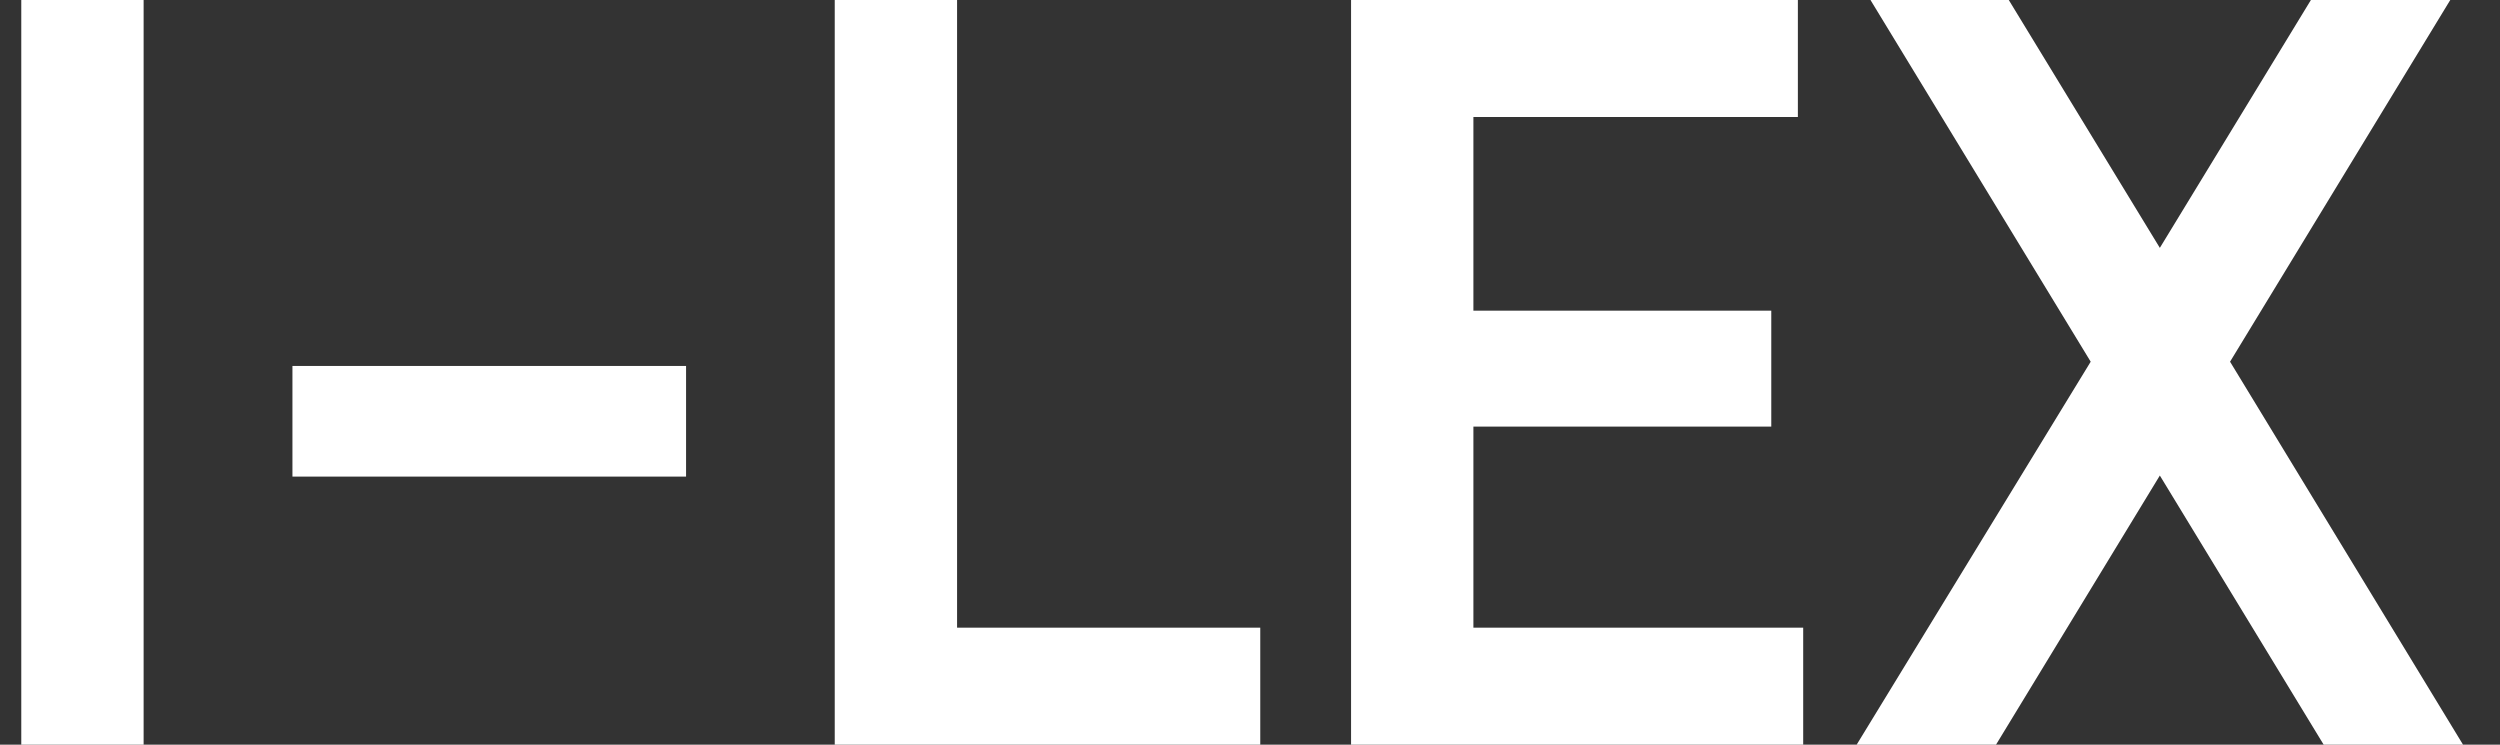
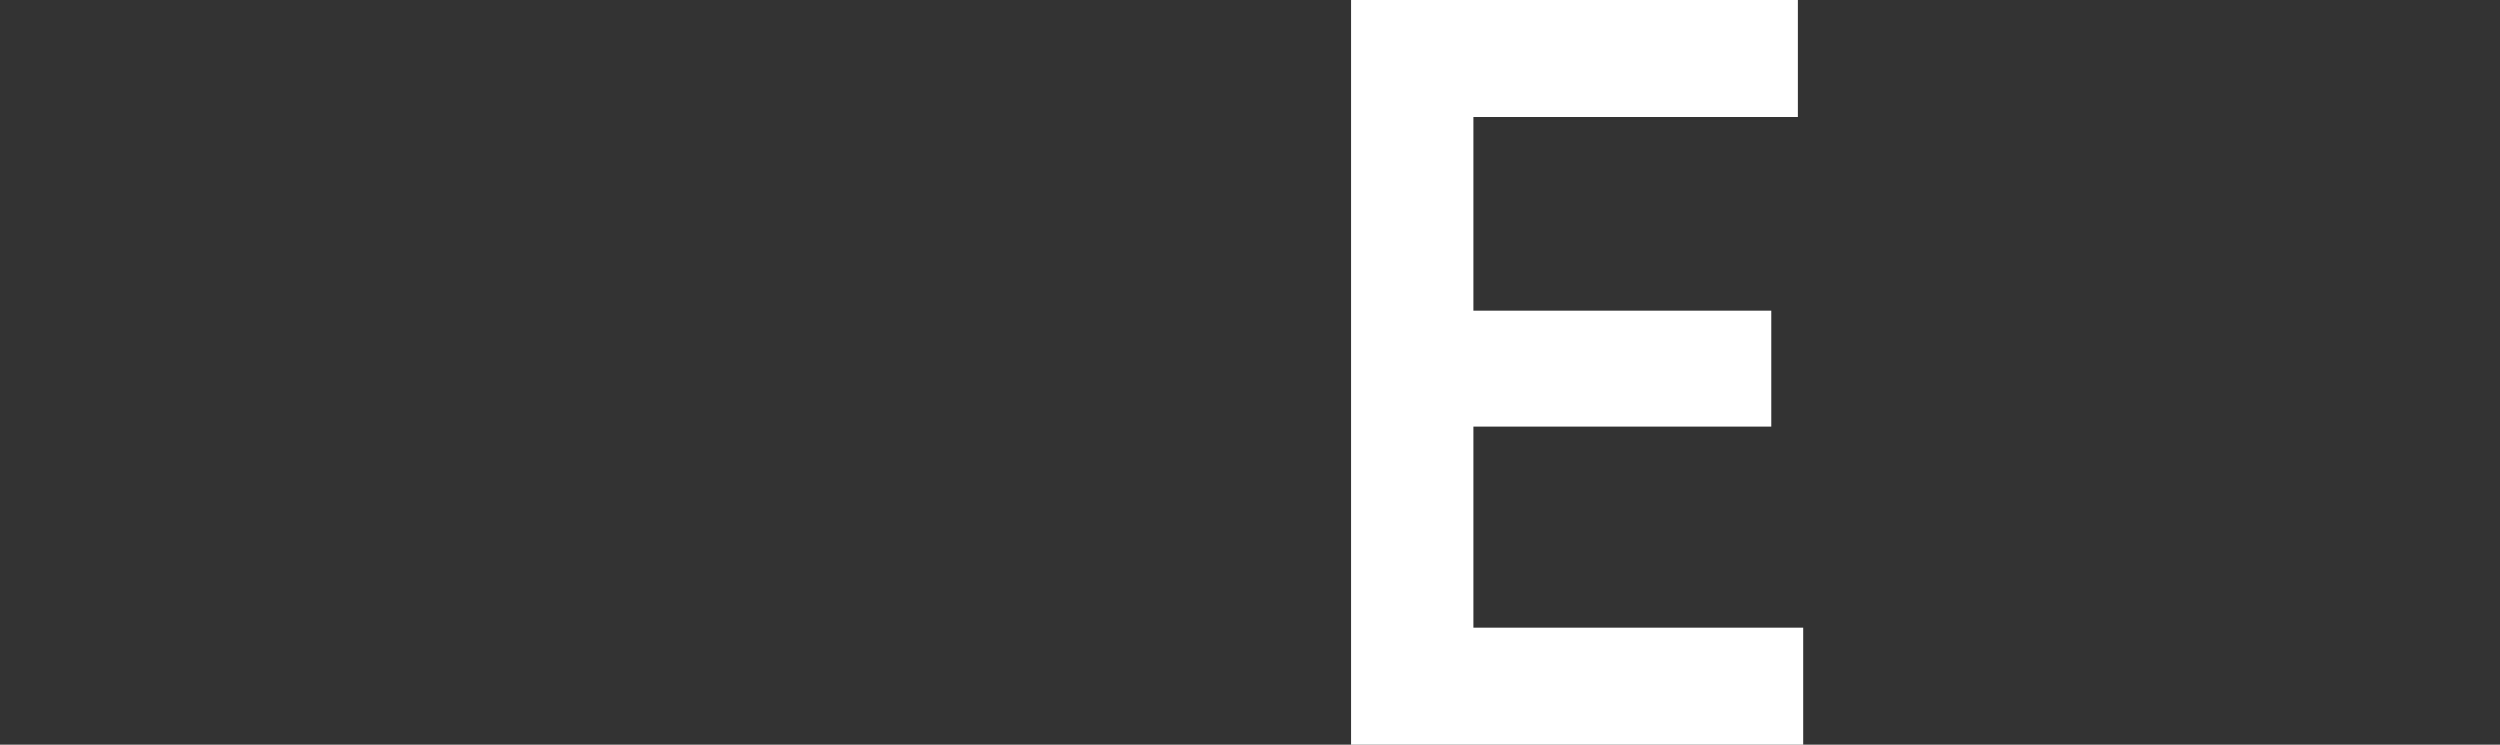
<svg xmlns="http://www.w3.org/2000/svg" width="47" height="14" viewBox="0 0 47 14" fill="none">
  <rect x="0" y="0" width="47" height="14" fill="#333333" stroke="none" />
-   <path d="M0.4 0H2.7V14H0.4V0Z" fill="white" />
-   <path d="M5.498 8.96V6.88H12.898V8.96H5.498Z" fill="white" />
-   <path d="M17.993 11.8H23.693V14H15.693V0H17.993V11.8Z" fill="white" />
  <path d="M27.7 11.8H33.9V14H25.4V0H33.8V2.2H27.7V5.84H33.3V8.02H27.7V11.8Z" fill="white" />
-   <path d="M46.305 14H43.685L40.605 8.94L37.525 14H34.905L39.305 6.8L35.165 0H37.765L40.605 4.66L43.445 0H46.065L41.925 6.8L46.305 14Z" fill="white" />
</svg>